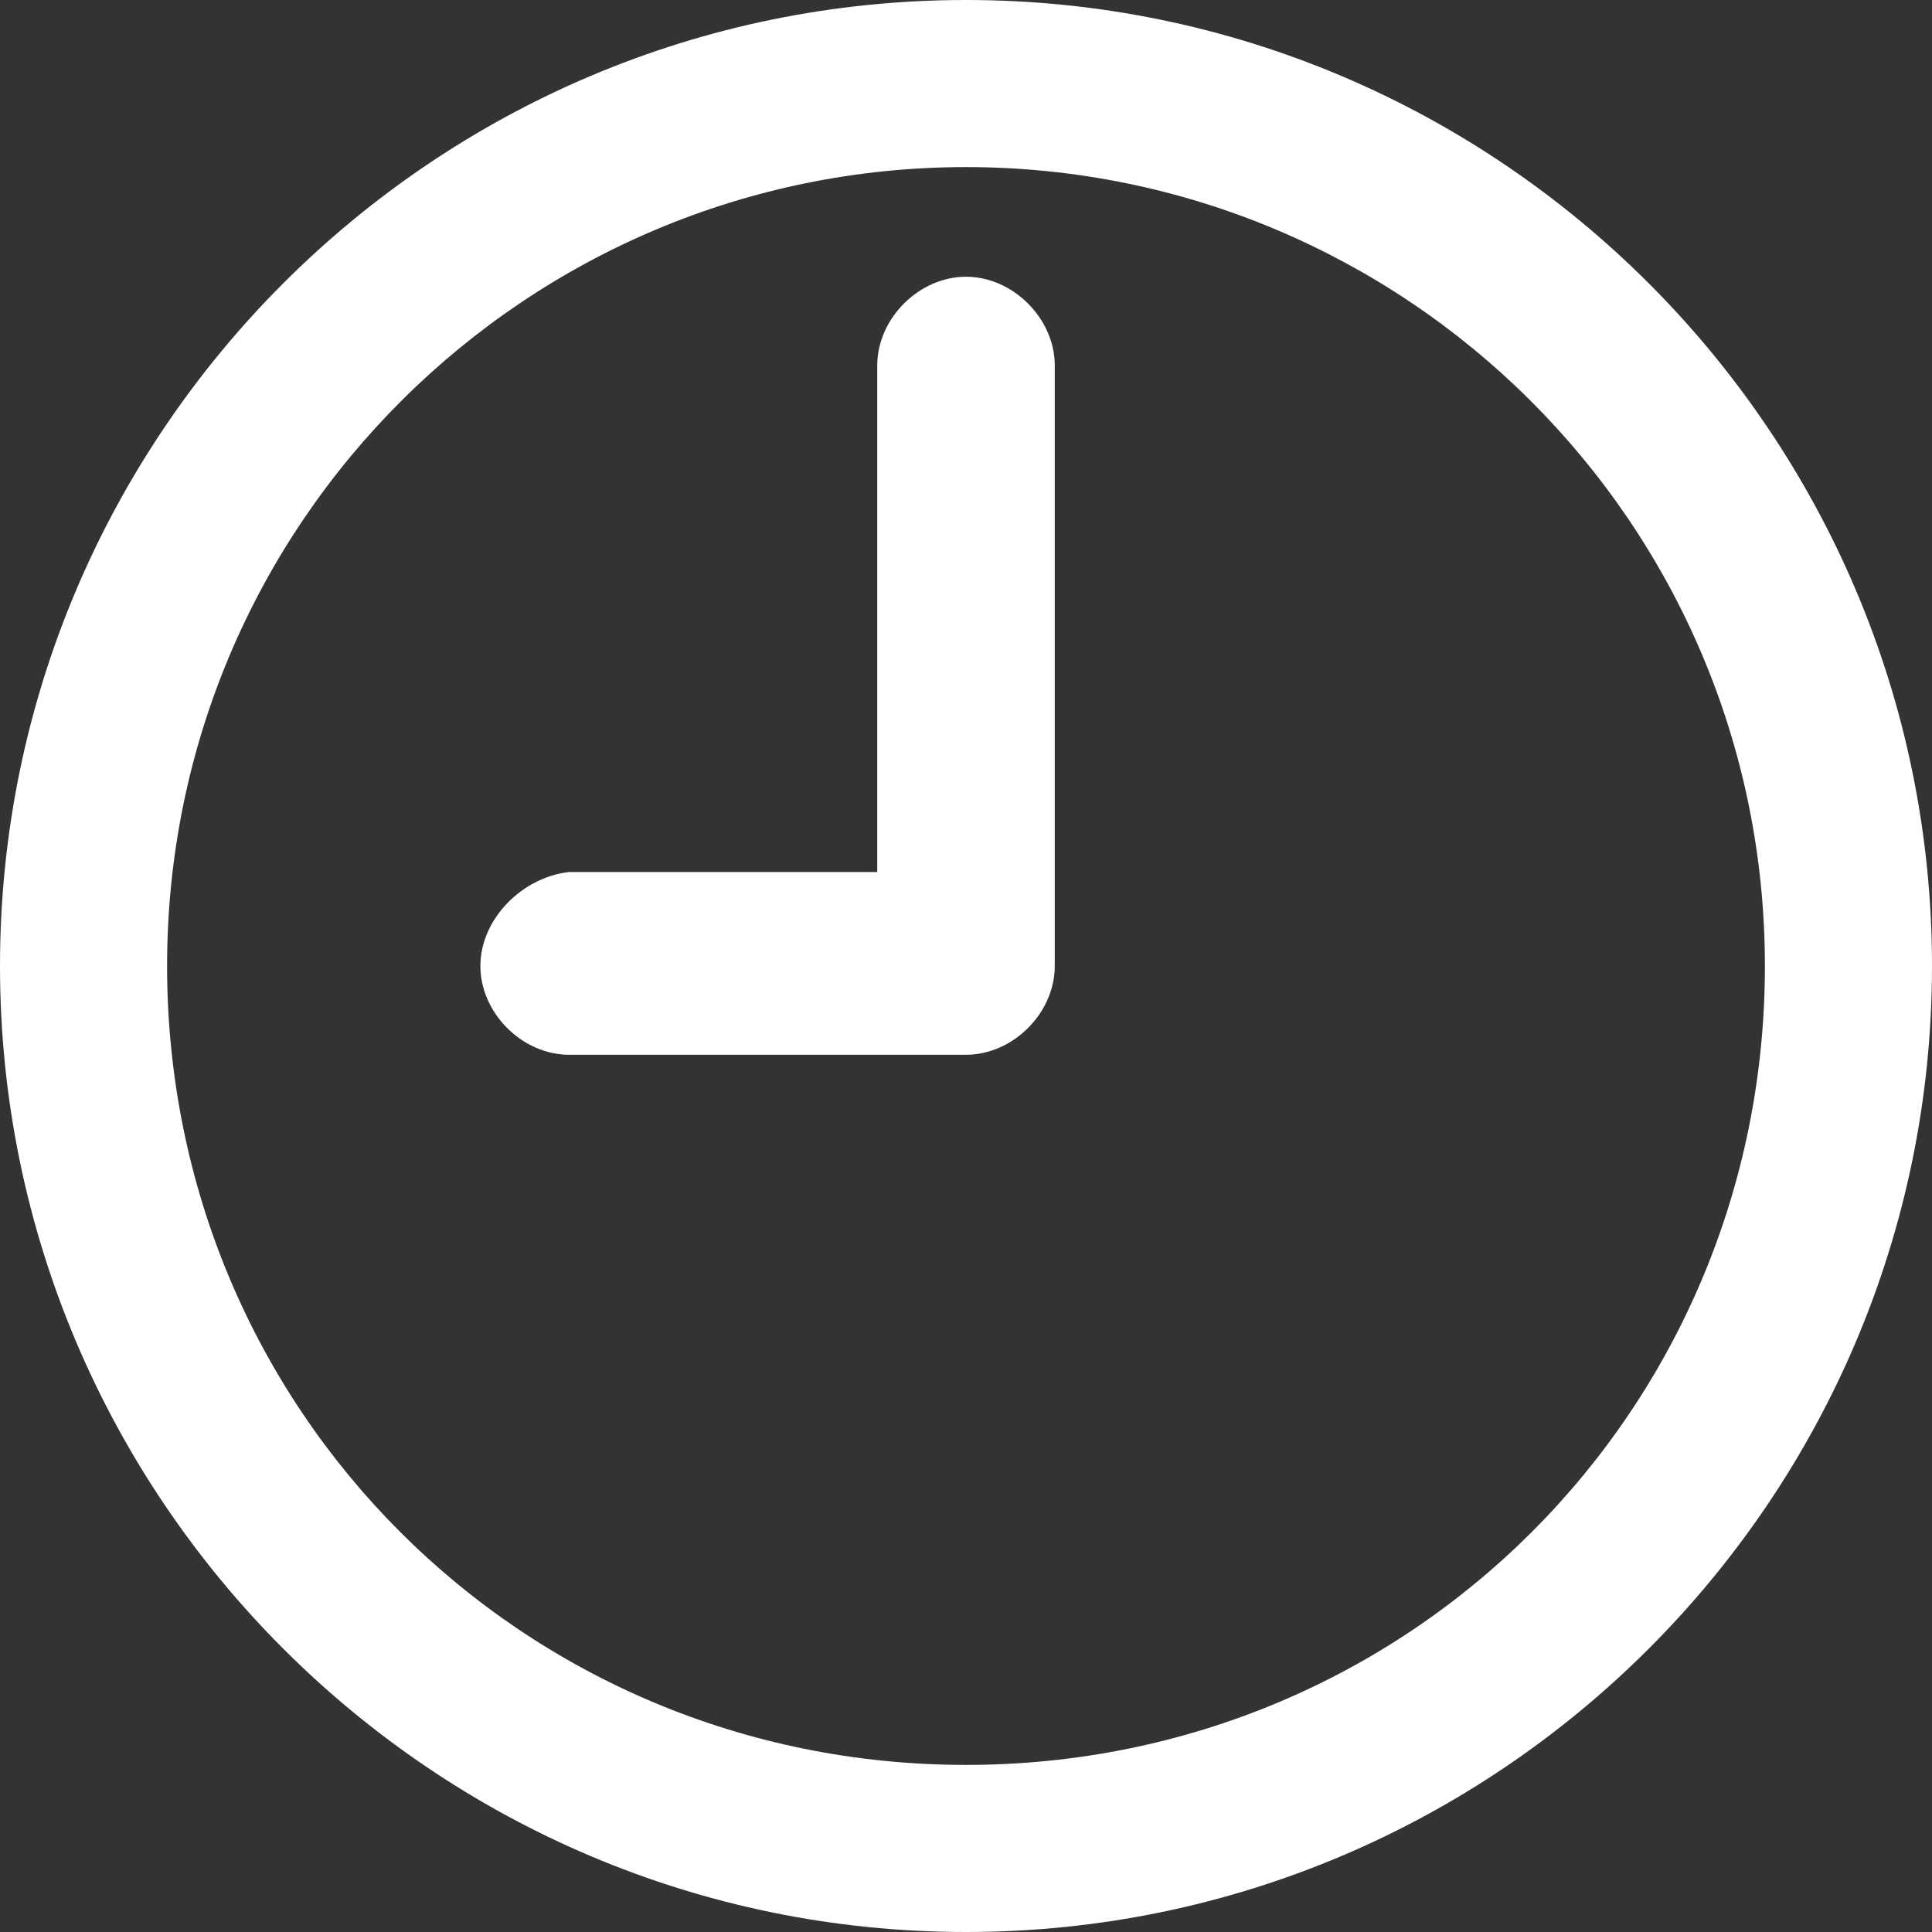
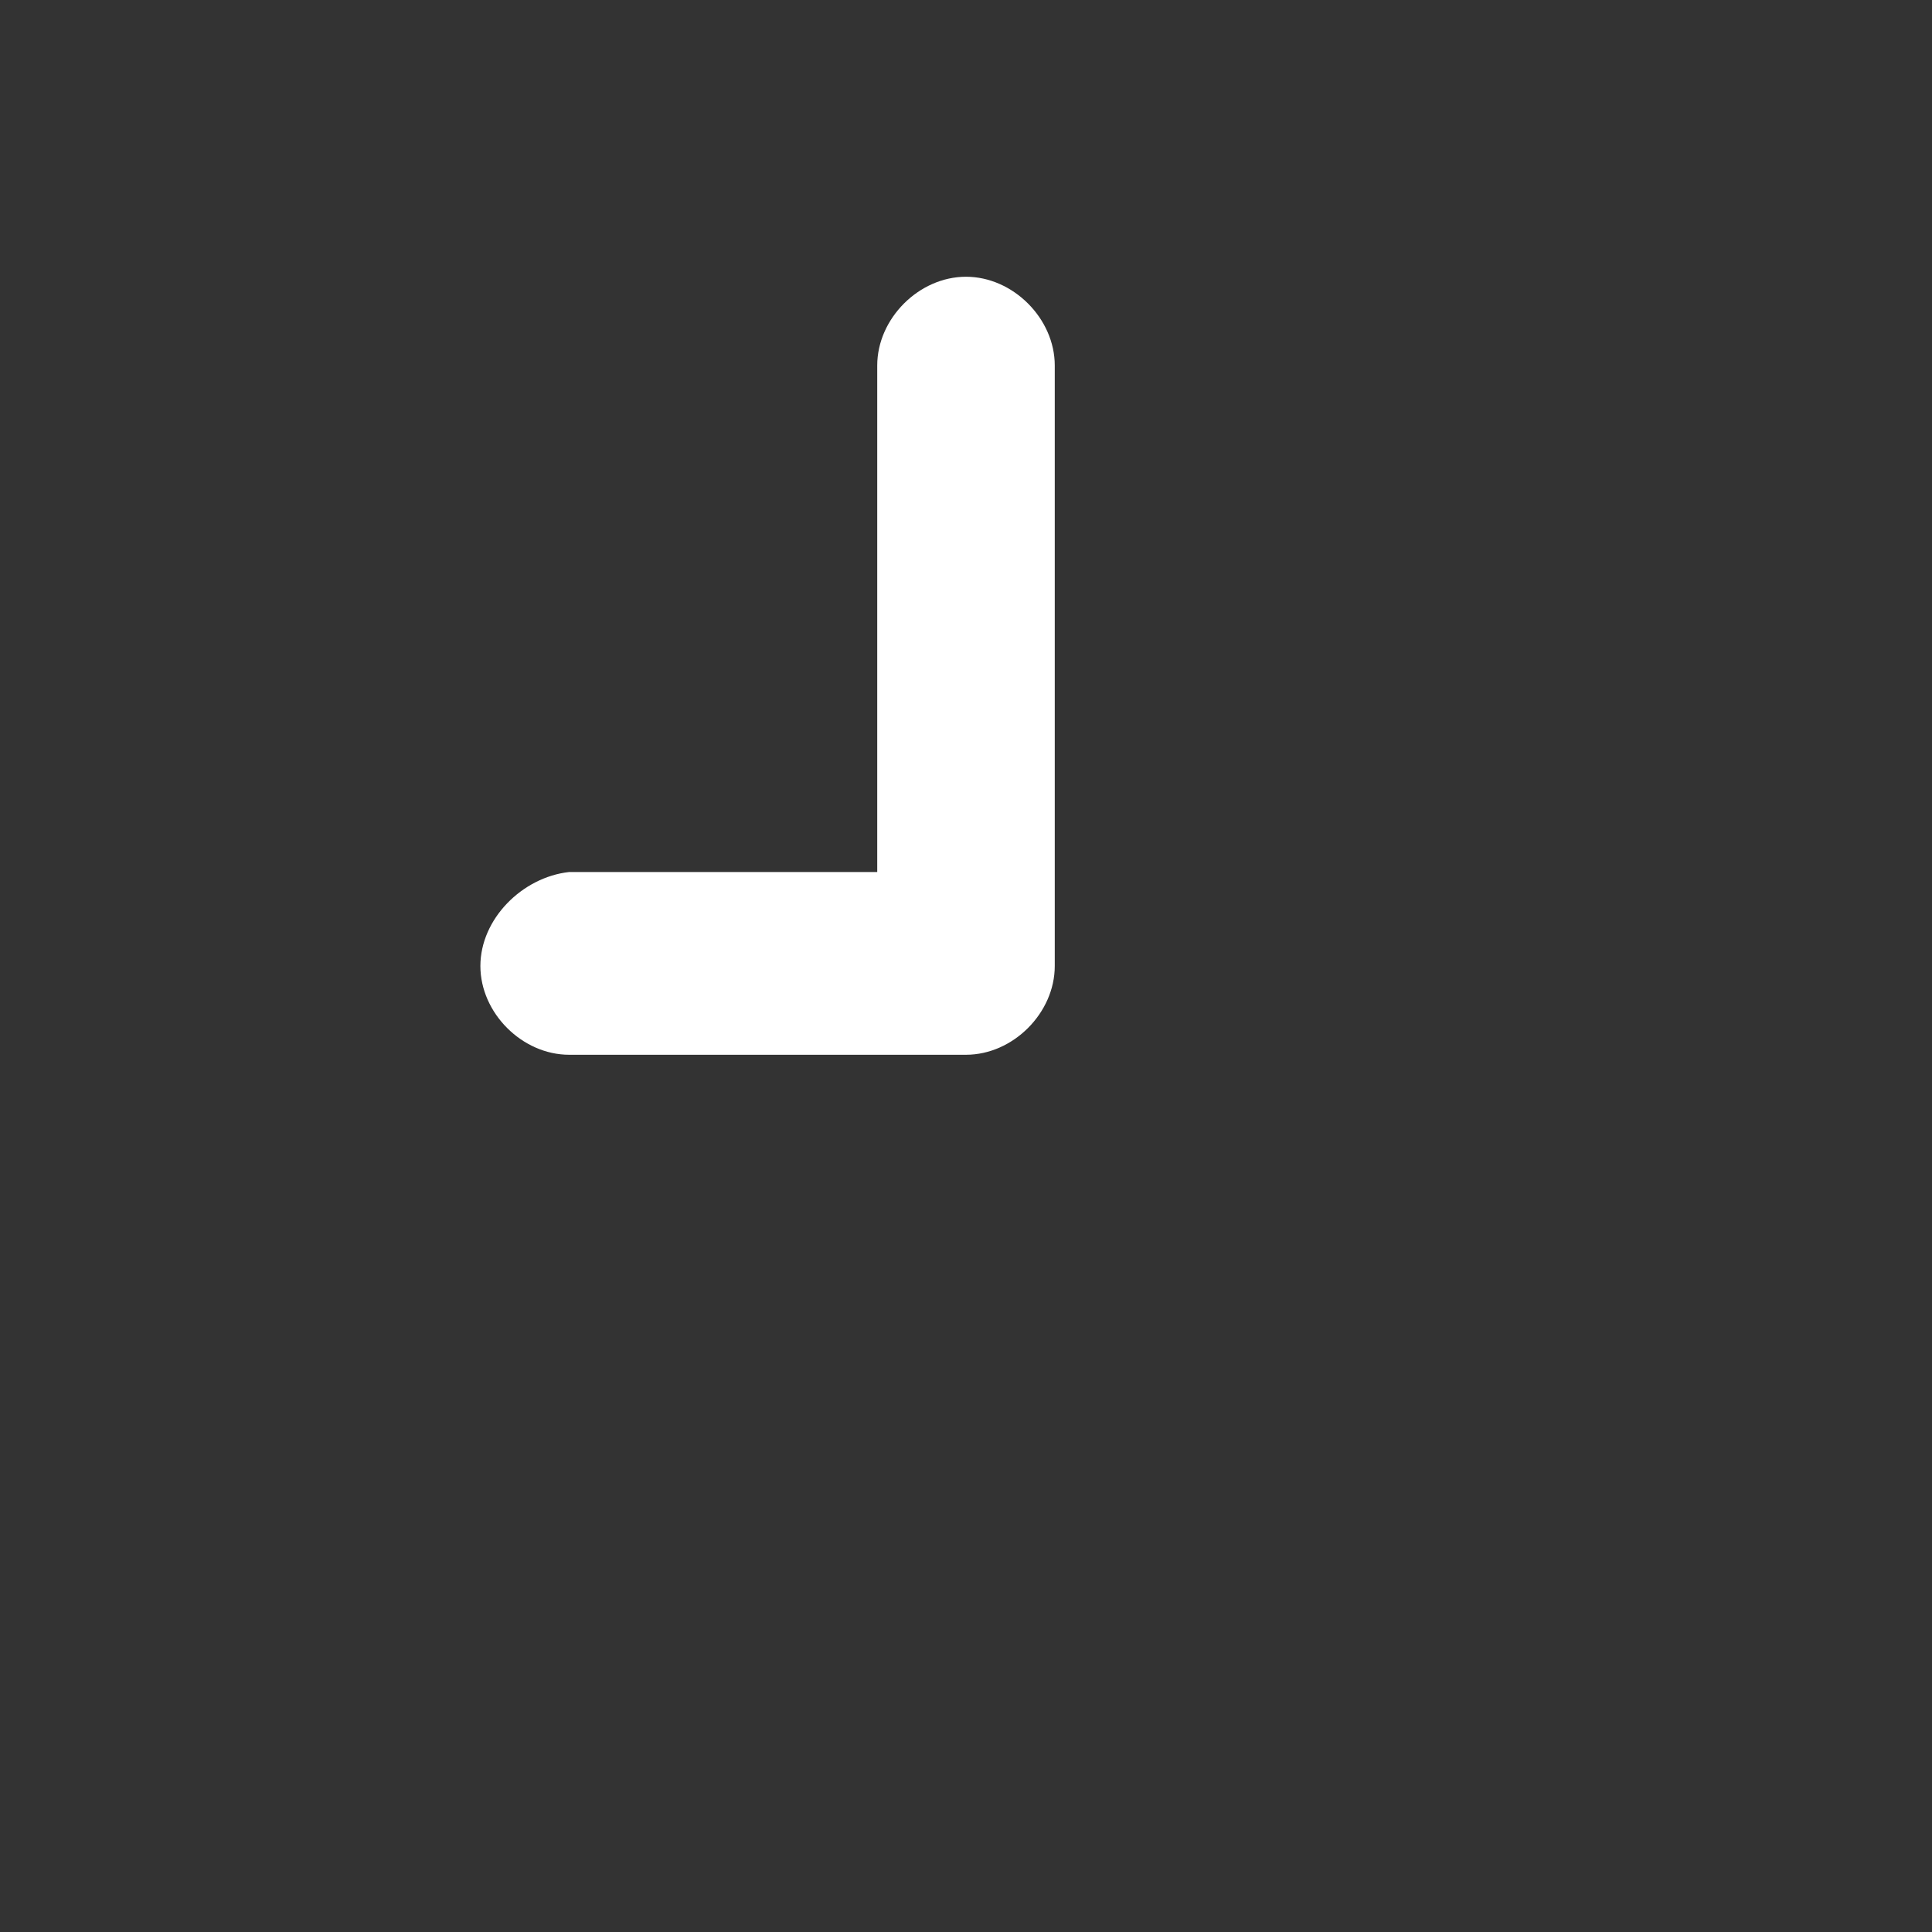
<svg xmlns="http://www.w3.org/2000/svg" version="1.1" id="Õ_xBA__x2264__x201E__x5F_1" x="0px" y="0px" viewBox="0 0 37 37" style="enable-background:new 0 0 37 37;" xml:space="preserve">
  <rect x="0" y="0" width="37" height="37" fill="#333333" stroke="none" />
  <style type="text/css">
	.st0{fill:#FFFFFF;}
</style>
  <g>
    <path class="st0" d="M9.2,18.5c0,0.9,0.8,1.7,1.7,1.7h7.6h0c0.9,0,1.7-0.8,1.7-1.7V7c0-0.9-0.8-1.7-1.7-1.7h0   c-0.9,0-1.7,0.8-1.7,1.7v9.7h-5.9C10,16.8,9.2,17.6,9.2,18.5z" />
    <g>
-       <path class="st0" d="M18.5,37C8.3,37,0,28.7,0,18.5S8.3,0,18.5,0C28.7,0,37,8.3,37,18.5S28.7,37,18.5,37z M18.5,3.2    c-8.4,0-15.3,6.8-15.3,15.3s6.8,15.3,15.3,15.3s15.3-6.8,15.3-15.3S26.9,3.2,18.5,3.2z" />
-     </g>
+       </g>
  </g>
</svg>